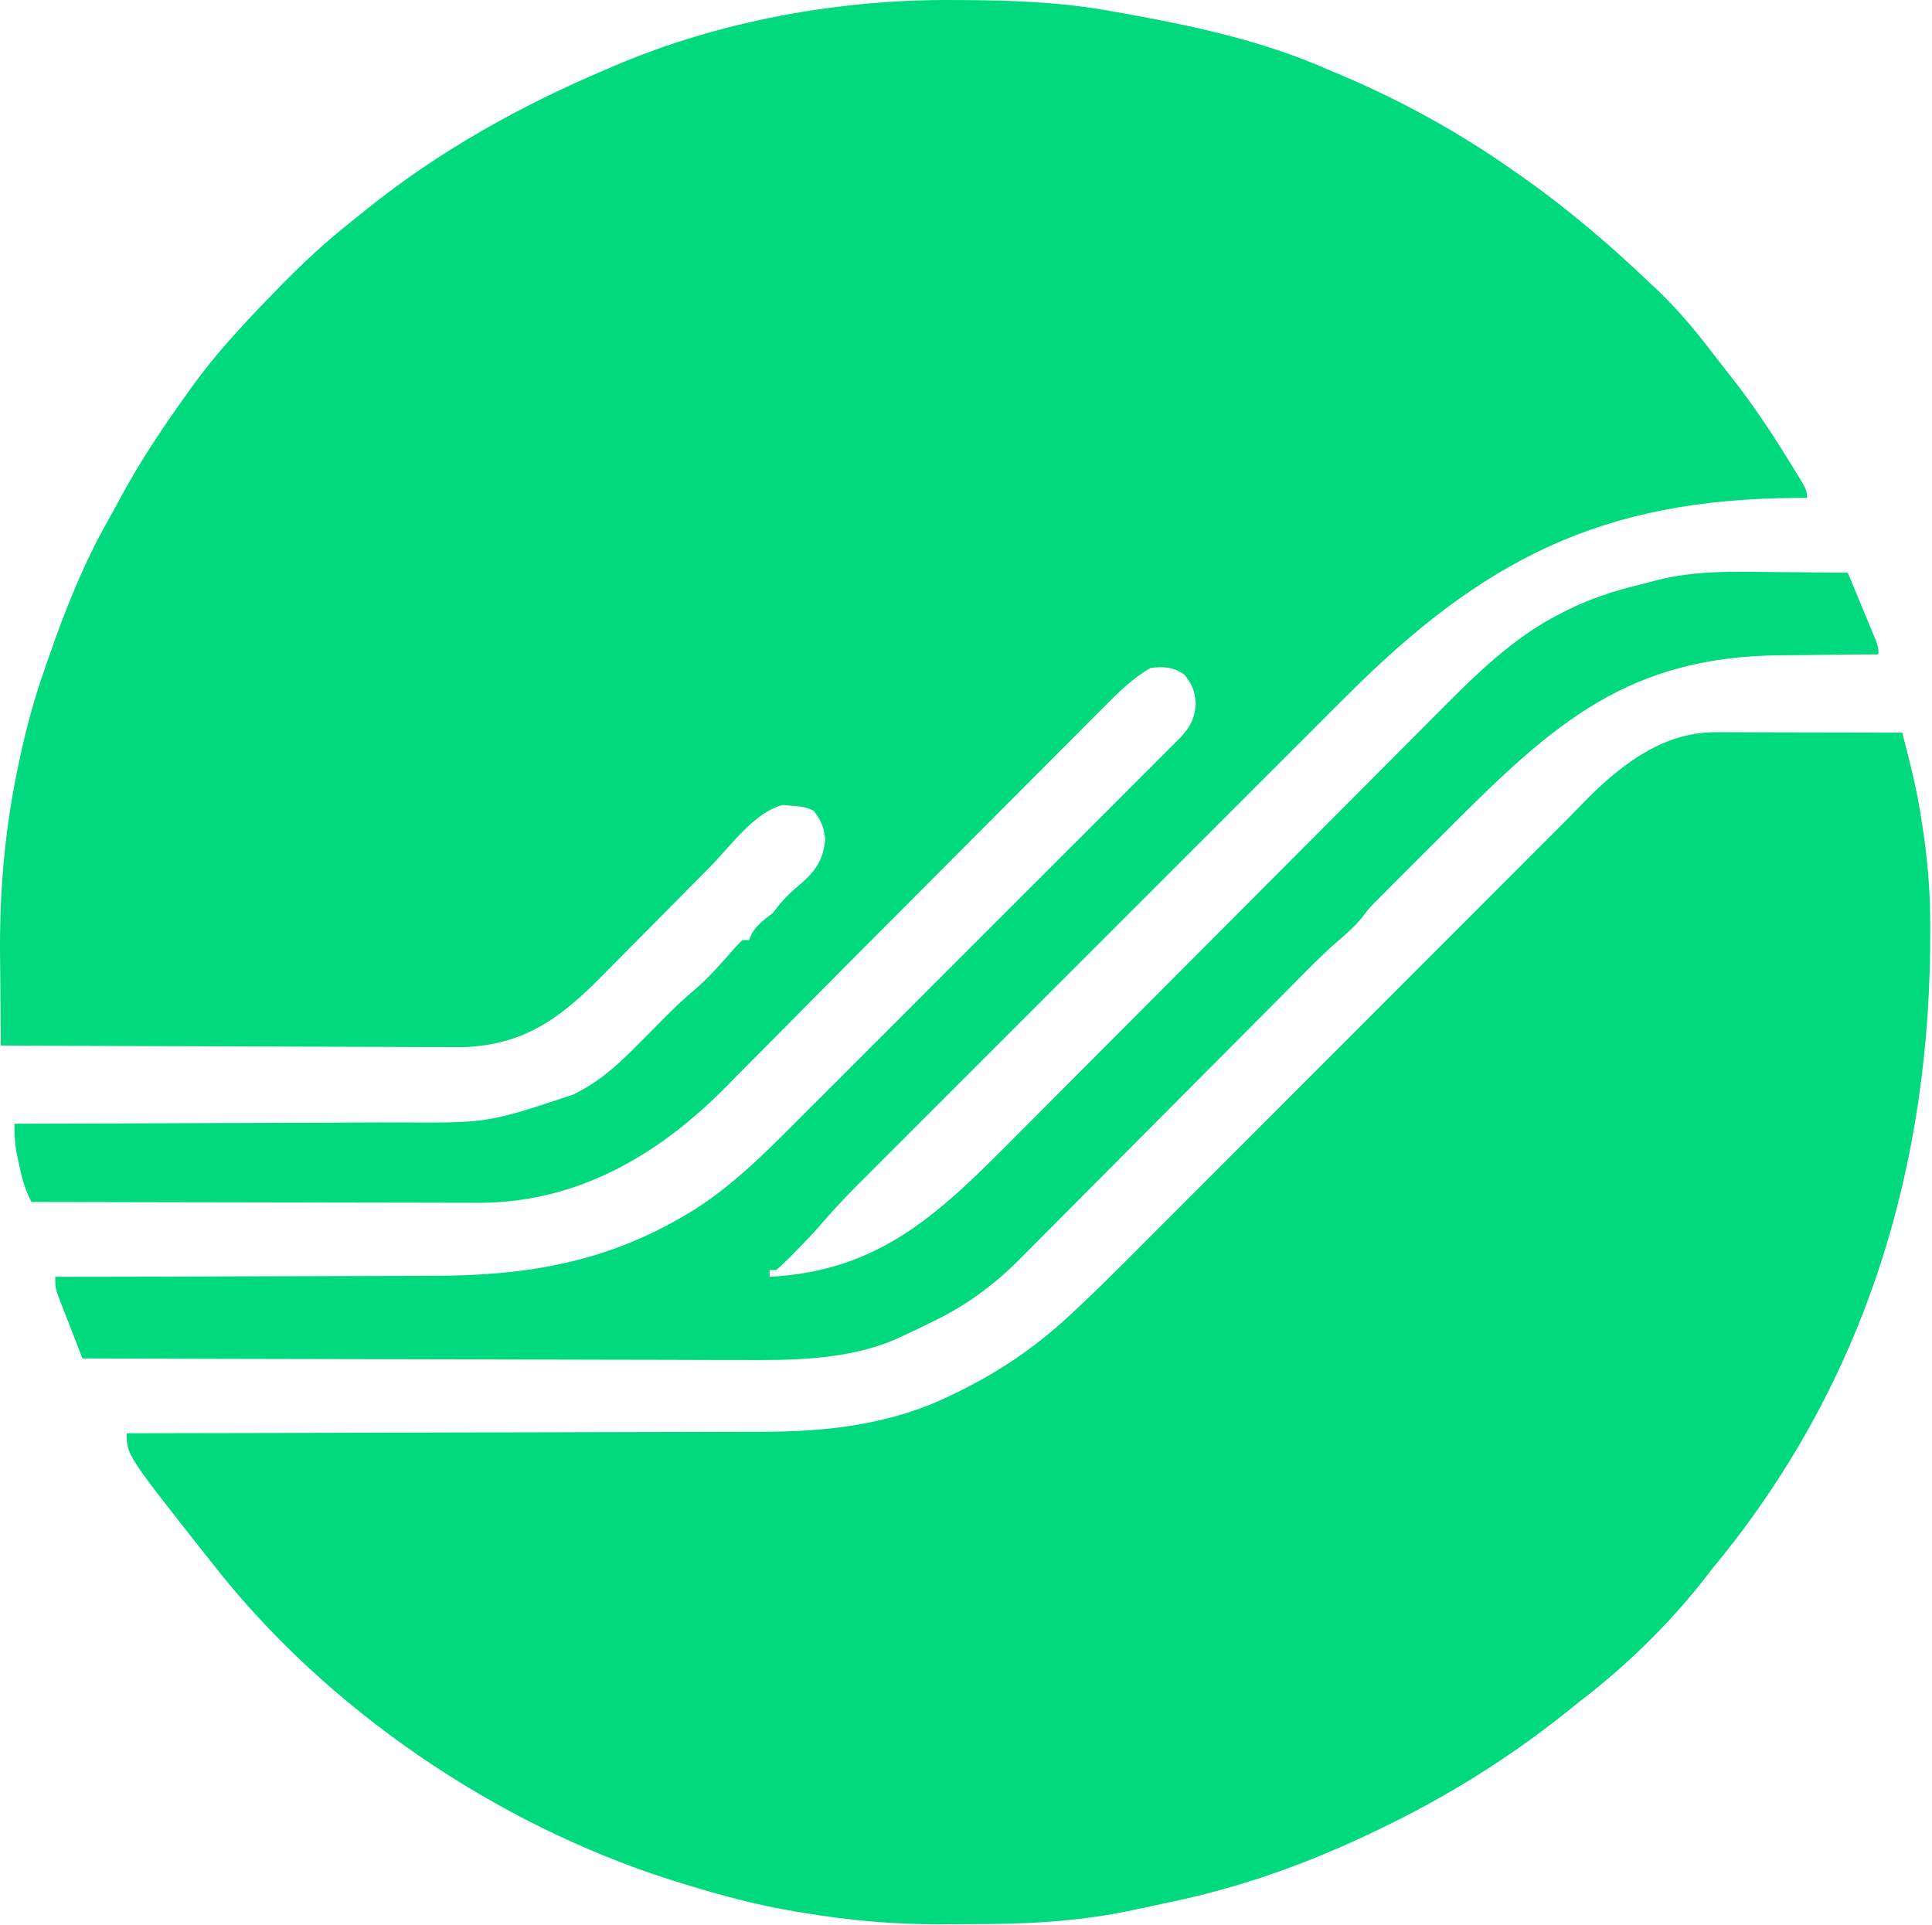
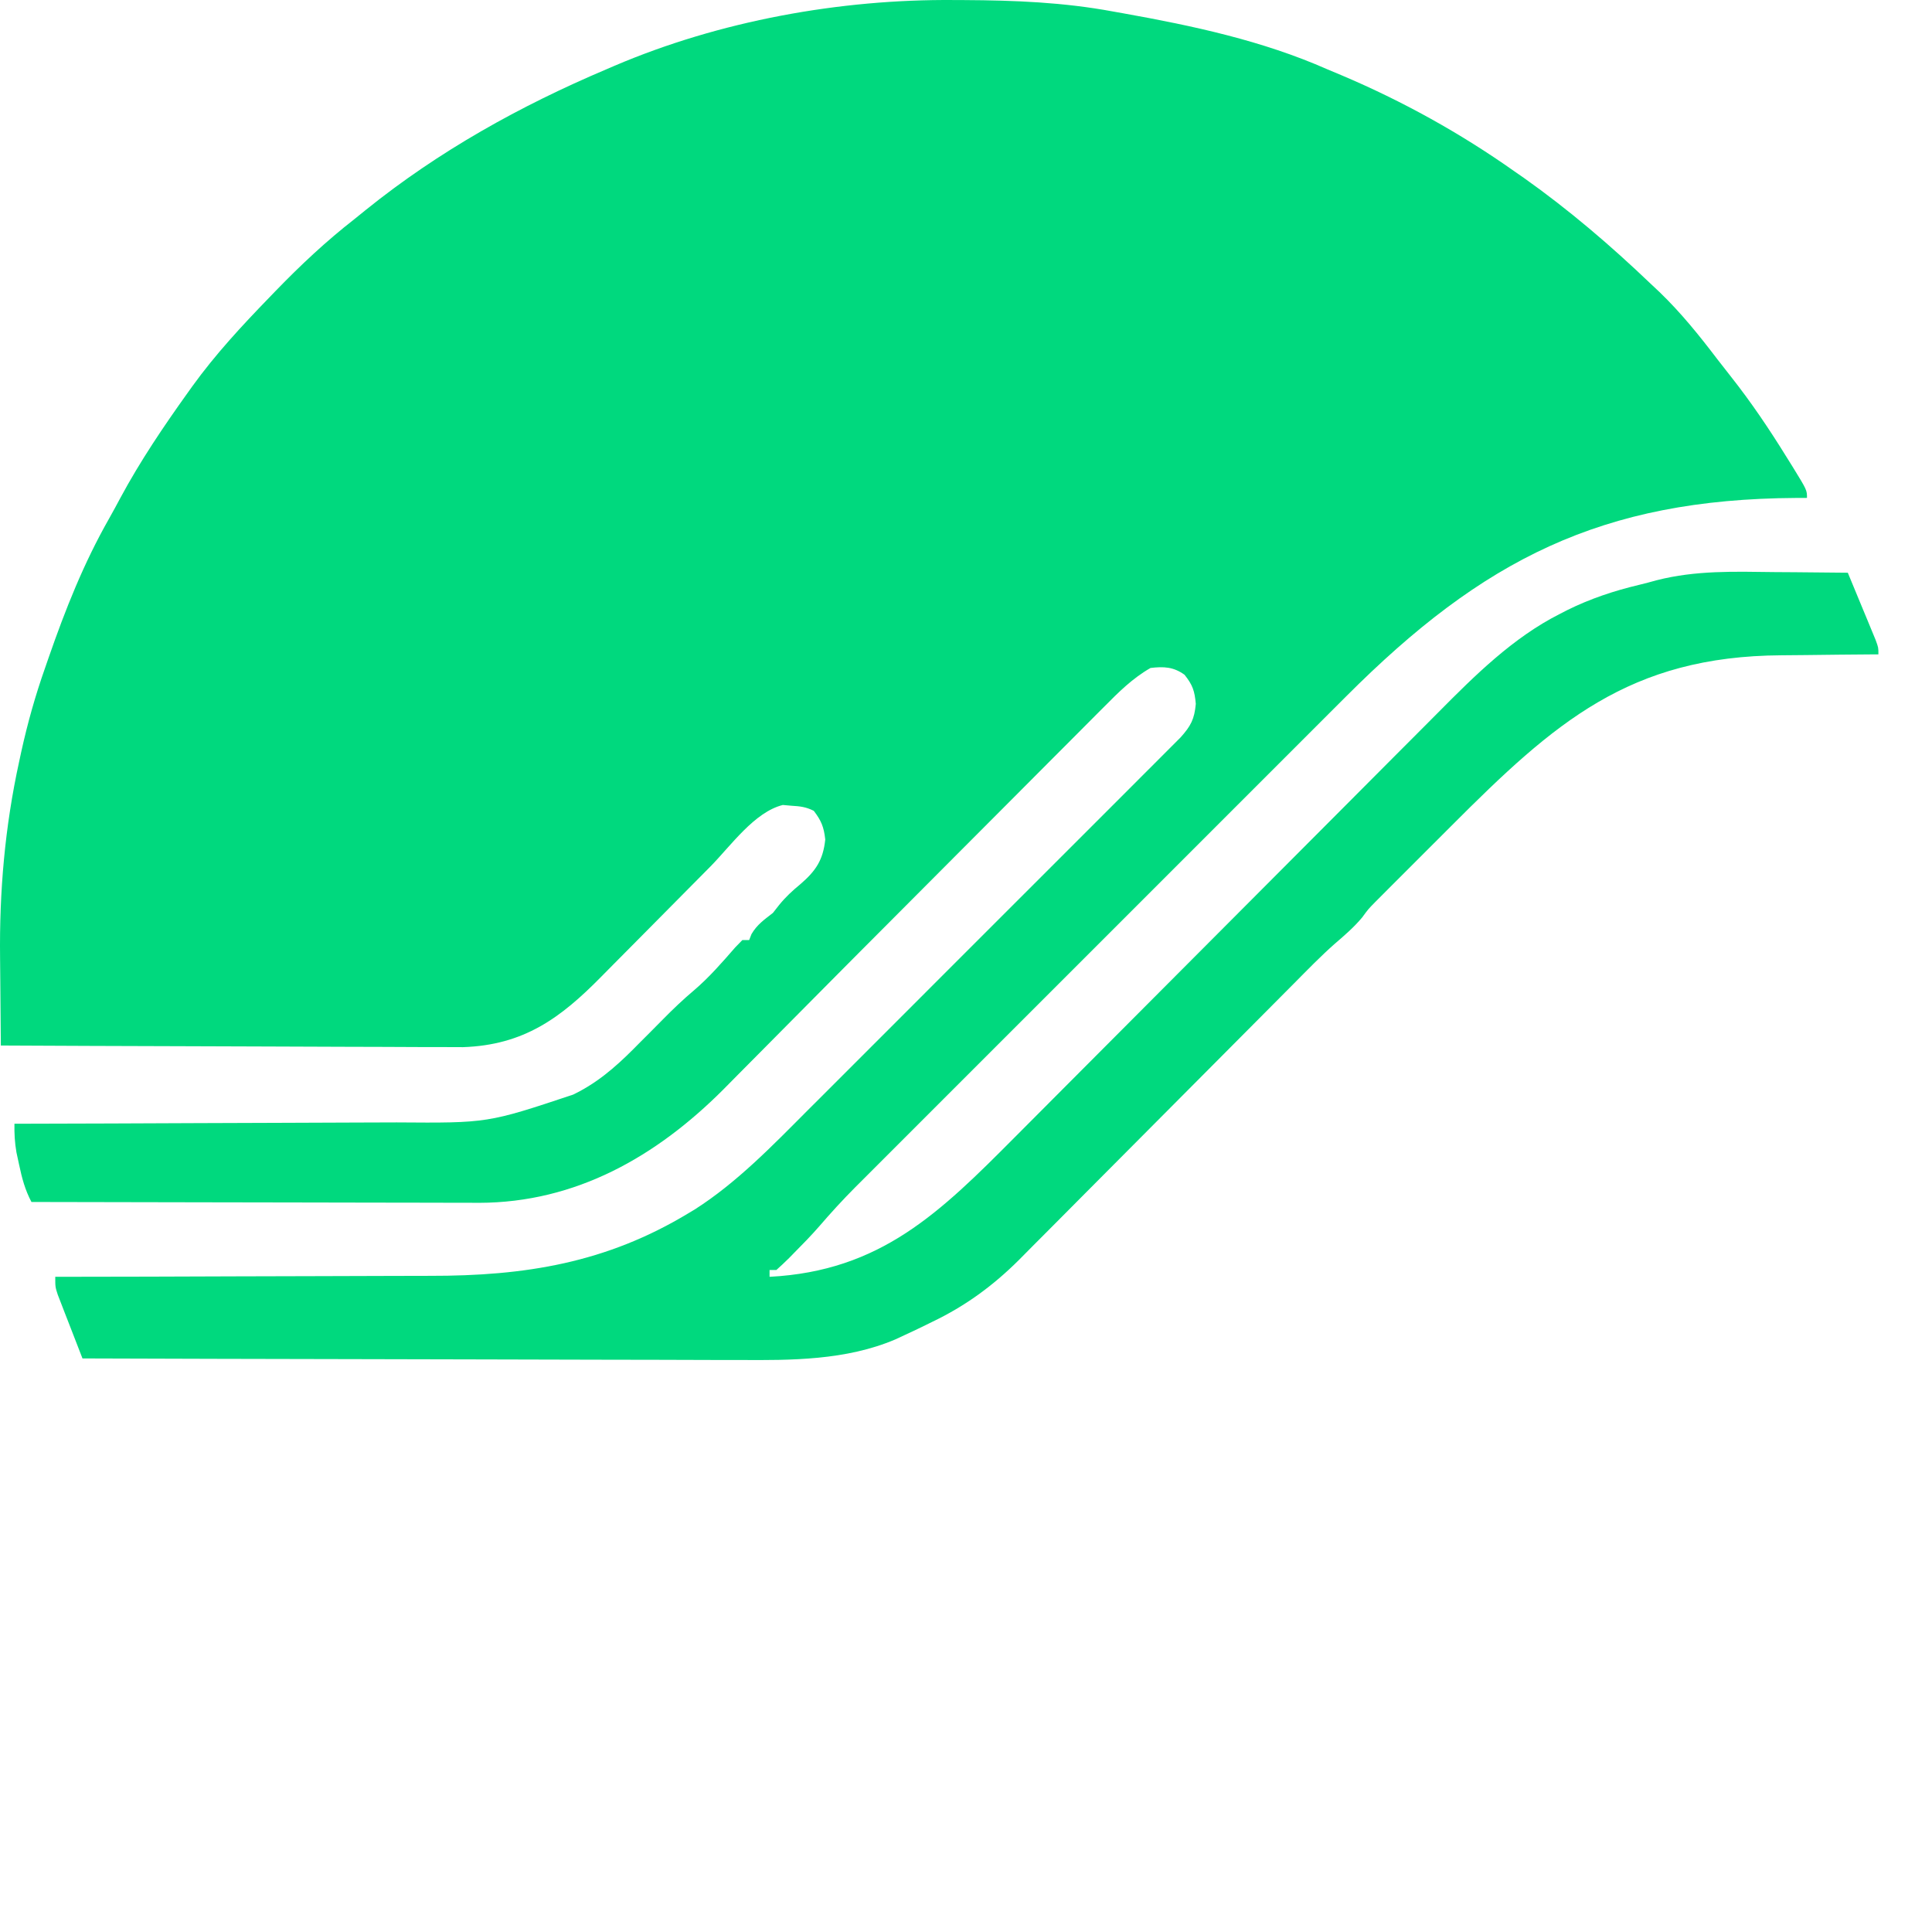
<svg xmlns="http://www.w3.org/2000/svg" width="568" height="566" viewBox="0 0 568 566" fill="none">
  <path d="M280.497 0.009C281.483 0.013 282.468 0.017 283.483 0.022C298.278 0.098 312.67 0.671 327.247 3.384C328.245 3.561 329.242 3.738 330.269 3.92C350.735 7.589 371.171 11.951 390.247 20.384C391.627 20.964 393.007 21.542 394.388 22.118C412.323 29.717 429.343 39.147 445.247 50.384C446.632 51.345 446.632 51.345 448.044 52.325C461.254 61.685 473.557 72.204 485.247 83.384C486.119 84.202 486.99 85.021 487.888 85.864C494.224 91.971 499.583 98.63 504.895 105.617C506.196 107.317 507.518 108.999 508.849 110.677C514.845 118.27 520.16 126.157 525.247 134.384C525.873 135.385 526.498 136.387 527.142 137.419C531.247 144.101 531.247 144.101 531.247 146.384C530.181 146.388 529.115 146.392 528.016 146.396C470.843 146.728 435.958 164.487 395.758 204.744C394.132 206.368 392.506 207.992 390.88 209.616C386.498 213.994 382.119 218.375 377.741 222.756C373.144 227.355 368.545 231.952 363.946 236.55C355.737 244.757 347.531 252.966 339.326 261.176C331.899 268.607 324.47 276.035 317.039 283.462C308.383 292.112 299.729 300.764 291.077 309.419C286.507 313.991 281.936 318.562 277.363 323.132C273.067 327.425 268.774 331.72 264.482 336.018C262.911 337.591 261.338 339.163 259.765 340.734C257.611 342.885 255.46 345.039 253.31 347.194C252.693 347.809 252.076 348.424 251.44 349.058C247.744 352.77 244.241 356.603 240.825 360.575C238.461 363.285 235.969 365.832 233.435 368.384C232.959 368.872 232.482 369.361 231.992 369.864C230.783 371.078 229.519 372.236 228.247 373.384C227.587 373.384 226.927 373.384 226.247 373.384C226.247 374.044 226.247 374.704 226.247 375.384C258.944 373.69 276.35 356.482 298.432 334.265C299.919 332.773 301.405 331.282 302.892 329.791C306.07 326.603 309.247 323.413 312.423 320.222C317.457 315.165 322.495 310.114 327.535 305.063C341.857 290.708 356.174 276.348 370.482 261.978C378.401 254.024 386.326 246.076 394.256 238.133C399.256 233.126 404.249 228.111 409.238 223.092C412.355 219.959 415.479 216.832 418.604 213.706C420.039 212.269 421.472 210.829 422.902 209.386C433.623 198.569 444.825 187.453 458.56 180.509C459.262 180.146 459.963 179.784 460.686 179.411C467.471 176.042 474.495 173.704 481.864 171.954C483.605 171.538 485.337 171.077 487.061 170.593C498.517 167.663 509.877 168.049 521.622 168.196C523.727 168.211 525.831 168.225 527.935 168.237C533.039 168.27 538.143 168.322 543.247 168.384C544.753 172.007 546.251 175.632 547.747 179.259C548.177 180.291 548.606 181.324 549.048 182.388C549.454 183.374 549.86 184.36 550.279 185.376C550.656 186.287 551.033 187.198 551.421 188.137C552.247 190.384 552.247 190.384 552.247 192.384C551.634 192.387 551.02 192.391 550.388 192.395C543.913 192.437 537.439 192.507 530.964 192.591C528.559 192.619 526.153 192.641 523.747 192.655C478.995 192.934 456.984 212.447 426.688 242.813C424.166 245.34 421.64 247.863 419.113 250.384C417.146 252.348 415.181 254.314 413.217 256.281C411.838 257.661 410.457 259.039 409.076 260.417C408.237 261.258 407.398 262.1 406.534 262.968C405.801 263.702 405.067 264.436 404.311 265.193C402.215 267.339 402.215 267.339 400.479 269.722C398.037 272.635 395.368 274.939 392.488 277.406C388.305 281.098 384.427 285.101 380.502 289.064C379.552 290.019 378.601 290.974 377.65 291.929C375.618 293.971 373.588 296.015 371.558 298.059C368.341 301.3 365.118 304.535 361.895 307.77C352.734 316.964 343.578 326.162 334.432 335.37C329.37 340.467 324.302 345.559 319.228 350.645C316.03 353.851 312.839 357.063 309.653 360.28C307.66 362.289 305.661 364.292 303.659 366.293C302.309 367.647 300.965 369.009 299.622 370.371C291.978 377.991 283.798 383.983 274.06 388.634C273.401 388.959 272.741 389.284 272.062 389.618C270.132 390.561 268.201 391.489 266.247 392.384C264.73 393.089 264.73 393.089 263.182 393.809C248.767 399.941 232.619 399.955 217.241 399.838C215.119 399.837 212.998 399.837 210.877 399.84C205.186 399.841 199.496 399.818 193.805 399.789C187.832 399.764 181.86 399.762 175.888 399.757C164.608 399.745 153.329 399.712 142.05 399.672C129.196 399.627 116.342 399.605 103.488 399.585C77.074 399.543 50.661 399.473 24.247 399.384C22.906 395.949 21.576 392.511 20.247 389.071C19.866 388.095 19.484 387.118 19.091 386.112C18.55 384.706 18.55 384.706 17.997 383.271C17.662 382.406 17.327 381.542 16.982 380.652C16.247 378.384 16.247 378.384 16.247 375.384C16.938 375.383 17.629 375.383 18.341 375.382C35.256 375.367 52.171 375.324 69.087 375.252C77.267 375.217 85.447 375.192 93.628 375.188C100.769 375.185 107.91 375.164 115.051 375.123C118.822 375.102 122.593 375.089 126.364 375.098C154.359 375.15 178.282 371.304 202.497 356.634C203.074 356.289 203.651 355.944 204.245 355.588C216.541 347.756 227.04 336.889 237.28 326.61C238.51 325.383 239.74 324.156 240.971 322.93C244.266 319.644 247.555 316.352 250.842 313.058C254.299 309.596 257.76 306.139 261.221 302.681C267.018 296.889 272.81 291.092 278.599 285.293C285.291 278.59 291.989 271.895 298.692 265.204C304.465 259.44 310.234 253.672 316 247.901C319.436 244.462 322.873 241.024 326.314 237.589C329.54 234.37 332.76 231.145 335.977 227.917C337.158 226.733 338.341 225.551 339.526 224.371C341.14 222.762 342.749 221.147 344.356 219.53C345.257 218.627 346.159 217.725 347.088 216.795C350.102 213.43 351.151 211.446 351.56 206.946C351.225 203.127 350.624 201.355 348.247 198.384C345.029 196.053 342.143 195.916 338.247 196.384C332.927 199.436 328.871 203.488 324.577 207.827C323.833 208.571 323.09 209.314 322.323 210.08C319.875 212.53 317.434 214.986 314.993 217.442C313.288 219.152 311.582 220.86 309.876 222.568C305.39 227.062 300.911 231.561 296.433 236.061C291.88 240.634 287.322 245.201 282.765 249.769C275.403 257.149 268.044 264.532 260.689 271.92C257.983 274.638 255.276 277.356 252.563 280.068C250.255 282.376 247.958 284.694 245.663 287.015C241.288 291.44 236.905 295.857 232.517 300.269C229.876 302.926 227.238 305.585 224.607 308.251C222.04 310.85 219.466 313.442 216.887 316.029C215.454 317.47 214.03 318.918 212.605 320.366C192.926 340.05 169.306 353.568 140.867 353.633C139.579 353.625 138.291 353.618 136.963 353.611C135.563 353.61 134.162 353.611 132.762 353.612C128.994 353.612 125.226 353.601 121.458 353.587C117.508 353.574 113.557 353.573 109.607 353.571C102.141 353.564 94.676 353.548 87.211 353.528C78.705 353.505 70.2 353.495 61.694 353.484C44.212 353.464 26.73 353.429 9.247 353.384C7.354 349.795 6.464 346.428 5.622 342.446C5.232 340.638 5.232 340.638 4.833 338.794C4.332 335.875 4.2 333.326 4.247 330.384C5.308 330.382 5.308 330.382 6.389 330.379C23.653 330.342 40.916 330.283 58.18 330.2C66.528 330.16 74.877 330.128 83.226 330.113C90.51 330.1 97.794 330.073 105.077 330.029C108.928 330.007 112.778 329.991 116.628 329.992C143.359 330.192 143.359 330.192 168.497 321.821C169.149 321.488 169.801 321.155 170.473 320.812C177.405 317.074 182.77 311.995 188.247 306.384C189.114 305.519 189.98 304.654 190.872 303.763C192.249 302.384 193.622 301.002 194.986 299.61C197.906 296.639 200.873 293.819 204.06 291.134C208.519 287.32 212.305 282.961 216.146 278.544C216.839 277.831 217.533 277.118 218.247 276.384C218.907 276.384 219.567 276.384 220.247 276.384C220.588 275.518 220.588 275.518 220.935 274.634C222.585 271.805 224.68 270.401 227.247 268.384C227.846 267.621 228.444 266.858 229.06 266.071C231.029 263.652 232.923 261.924 235.31 259.946C239.834 256.046 241.985 252.88 242.622 246.821C242.223 243.161 241.467 241.287 239.247 238.384C236.907 237.214 235.233 237.045 232.622 236.884C231.805 236.812 230.988 236.739 230.146 236.665C221.779 238.74 214.82 248.716 208.861 254.756C207.152 256.488 205.438 258.215 203.723 259.942C198.853 264.846 193.987 269.753 189.131 274.672C186.146 277.695 183.153 280.71 180.155 283.721C179.024 284.861 177.895 286.003 176.77 287.148C164.798 299.324 154.002 307.252 136.135 307.865C133.6 307.876 131.066 307.866 128.531 307.838C127.12 307.837 125.709 307.837 124.298 307.84C120.516 307.841 116.734 307.818 112.952 307.789C108.982 307.764 105.011 307.762 101.041 307.757C93.543 307.745 86.046 307.712 78.549 307.672C70.005 307.627 61.461 307.605 52.916 307.585C35.36 307.543 17.804 307.473 0.247 307.384C0.17 300.969 0.118 294.555 0.083 288.139C0.068 285.969 0.047 283.798 0.021 281.627C-0.21 262.075 1.446 243.076 5.622 223.946C5.838 222.945 6.054 221.943 6.276 220.91C8.124 212.55 10.395 204.462 13.247 196.384C13.589 195.395 13.931 194.406 14.283 193.388C19.225 179.163 24.603 165.587 32.058 152.488C33.209 150.451 34.319 148.398 35.419 146.333C41.253 135.492 48.089 125.39 55.247 115.384C55.687 114.769 56.127 114.154 56.58 113.52C63.386 104.102 71.175 95.715 79.247 87.384C79.847 86.763 80.446 86.141 81.063 85.501C88.407 77.919 95.909 70.88 104.247 64.384C105.337 63.505 106.426 62.625 107.513 61.743C128.971 44.439 152.903 31.132 178.247 20.384C179.404 19.886 179.404 19.886 180.584 19.377C211.584 6.134 246.898 -0.272 280.497 0.009Z" fill="#00D97E" />
-   <path d="M504.301 215.27C505.522 215.27 506.743 215.27 508.001 215.271C509.972 215.278 509.972 215.278 511.982 215.286C513.344 215.288 514.706 215.29 516.068 215.29C519.645 215.294 523.222 215.304 526.799 215.315C530.453 215.325 534.106 215.33 537.759 215.335C544.922 215.346 552.085 215.363 559.247 215.384C561.467 223.964 563.666 232.477 564.935 241.259C565.052 242.009 565.168 242.759 565.288 243.532C566.612 252.268 567.402 260.946 567.451 269.782C567.458 270.647 567.465 271.511 567.472 272.402C567.912 342.32 548.497 406.967 503.247 461.384C502.649 462.165 502.051 462.946 501.435 463.751C490.815 477.399 477.982 489.896 464.247 500.384C463.14 501.267 462.035 502.152 460.931 503.04C443.344 517.139 424.612 528.743 404.247 538.384C403.284 538.843 402.32 539.302 401.328 539.774C382.649 548.548 363.46 555.256 343.247 559.384C341.532 559.754 339.817 560.125 338.103 560.497C336.401 560.857 334.7 561.215 332.997 561.571C332.267 561.727 331.536 561.882 330.783 562.042C315.784 565.042 300.925 565.732 285.666 565.7C282.581 565.696 279.498 565.72 276.413 565.745C262.797 565.788 249.674 564.619 236.247 562.384C235.396 562.243 234.544 562.103 233.667 561.958C222.606 560.108 211.958 557.255 201.247 553.946C199.44 553.389 199.44 553.389 197.597 552.821C145.8 536.41 95.726 502.47 62.247 459.384C61.471 458.413 60.695 457.443 59.896 456.442C37.247 427.718 37.247 427.718 37.247 421.384C38.284 421.382 39.32 421.381 40.388 421.379C65.69 421.343 90.992 421.283 116.294 421.2C128.53 421.16 140.766 421.128 153.002 421.113C163.677 421.1 174.351 421.073 185.026 421.029C190.669 421.007 196.313 420.991 201.956 420.992C207.287 420.993 212.617 420.974 217.947 420.943C219.885 420.934 221.824 420.932 223.763 420.938C242.938 420.987 261.828 418.871 279.247 410.384C279.937 410.052 280.626 409.721 281.336 409.379C293.607 403.395 304.191 396.258 314.239 386.951C314.8 386.432 315.362 385.913 315.94 385.378C322.489 379.278 328.81 372.954 335.128 366.617C336.462 365.283 337.795 363.949 339.129 362.616C342.71 359.036 346.287 355.453 349.863 351.869C353.623 348.104 357.385 344.341 361.147 340.578C368.258 333.464 375.366 326.348 382.473 319.23C390.552 311.141 398.633 303.054 406.715 294.967C420.525 281.148 434.333 267.327 448.139 253.503C448.721 252.921 449.303 252.338 449.902 251.738C450.969 250.669 452.036 249.601 453.103 248.533C455.387 246.246 457.671 243.961 459.959 241.678C461.502 240.132 463.027 238.568 464.536 236.989C475.273 225.876 488.151 215.237 504.301 215.27Z" fill="#00D97E" />
</svg>